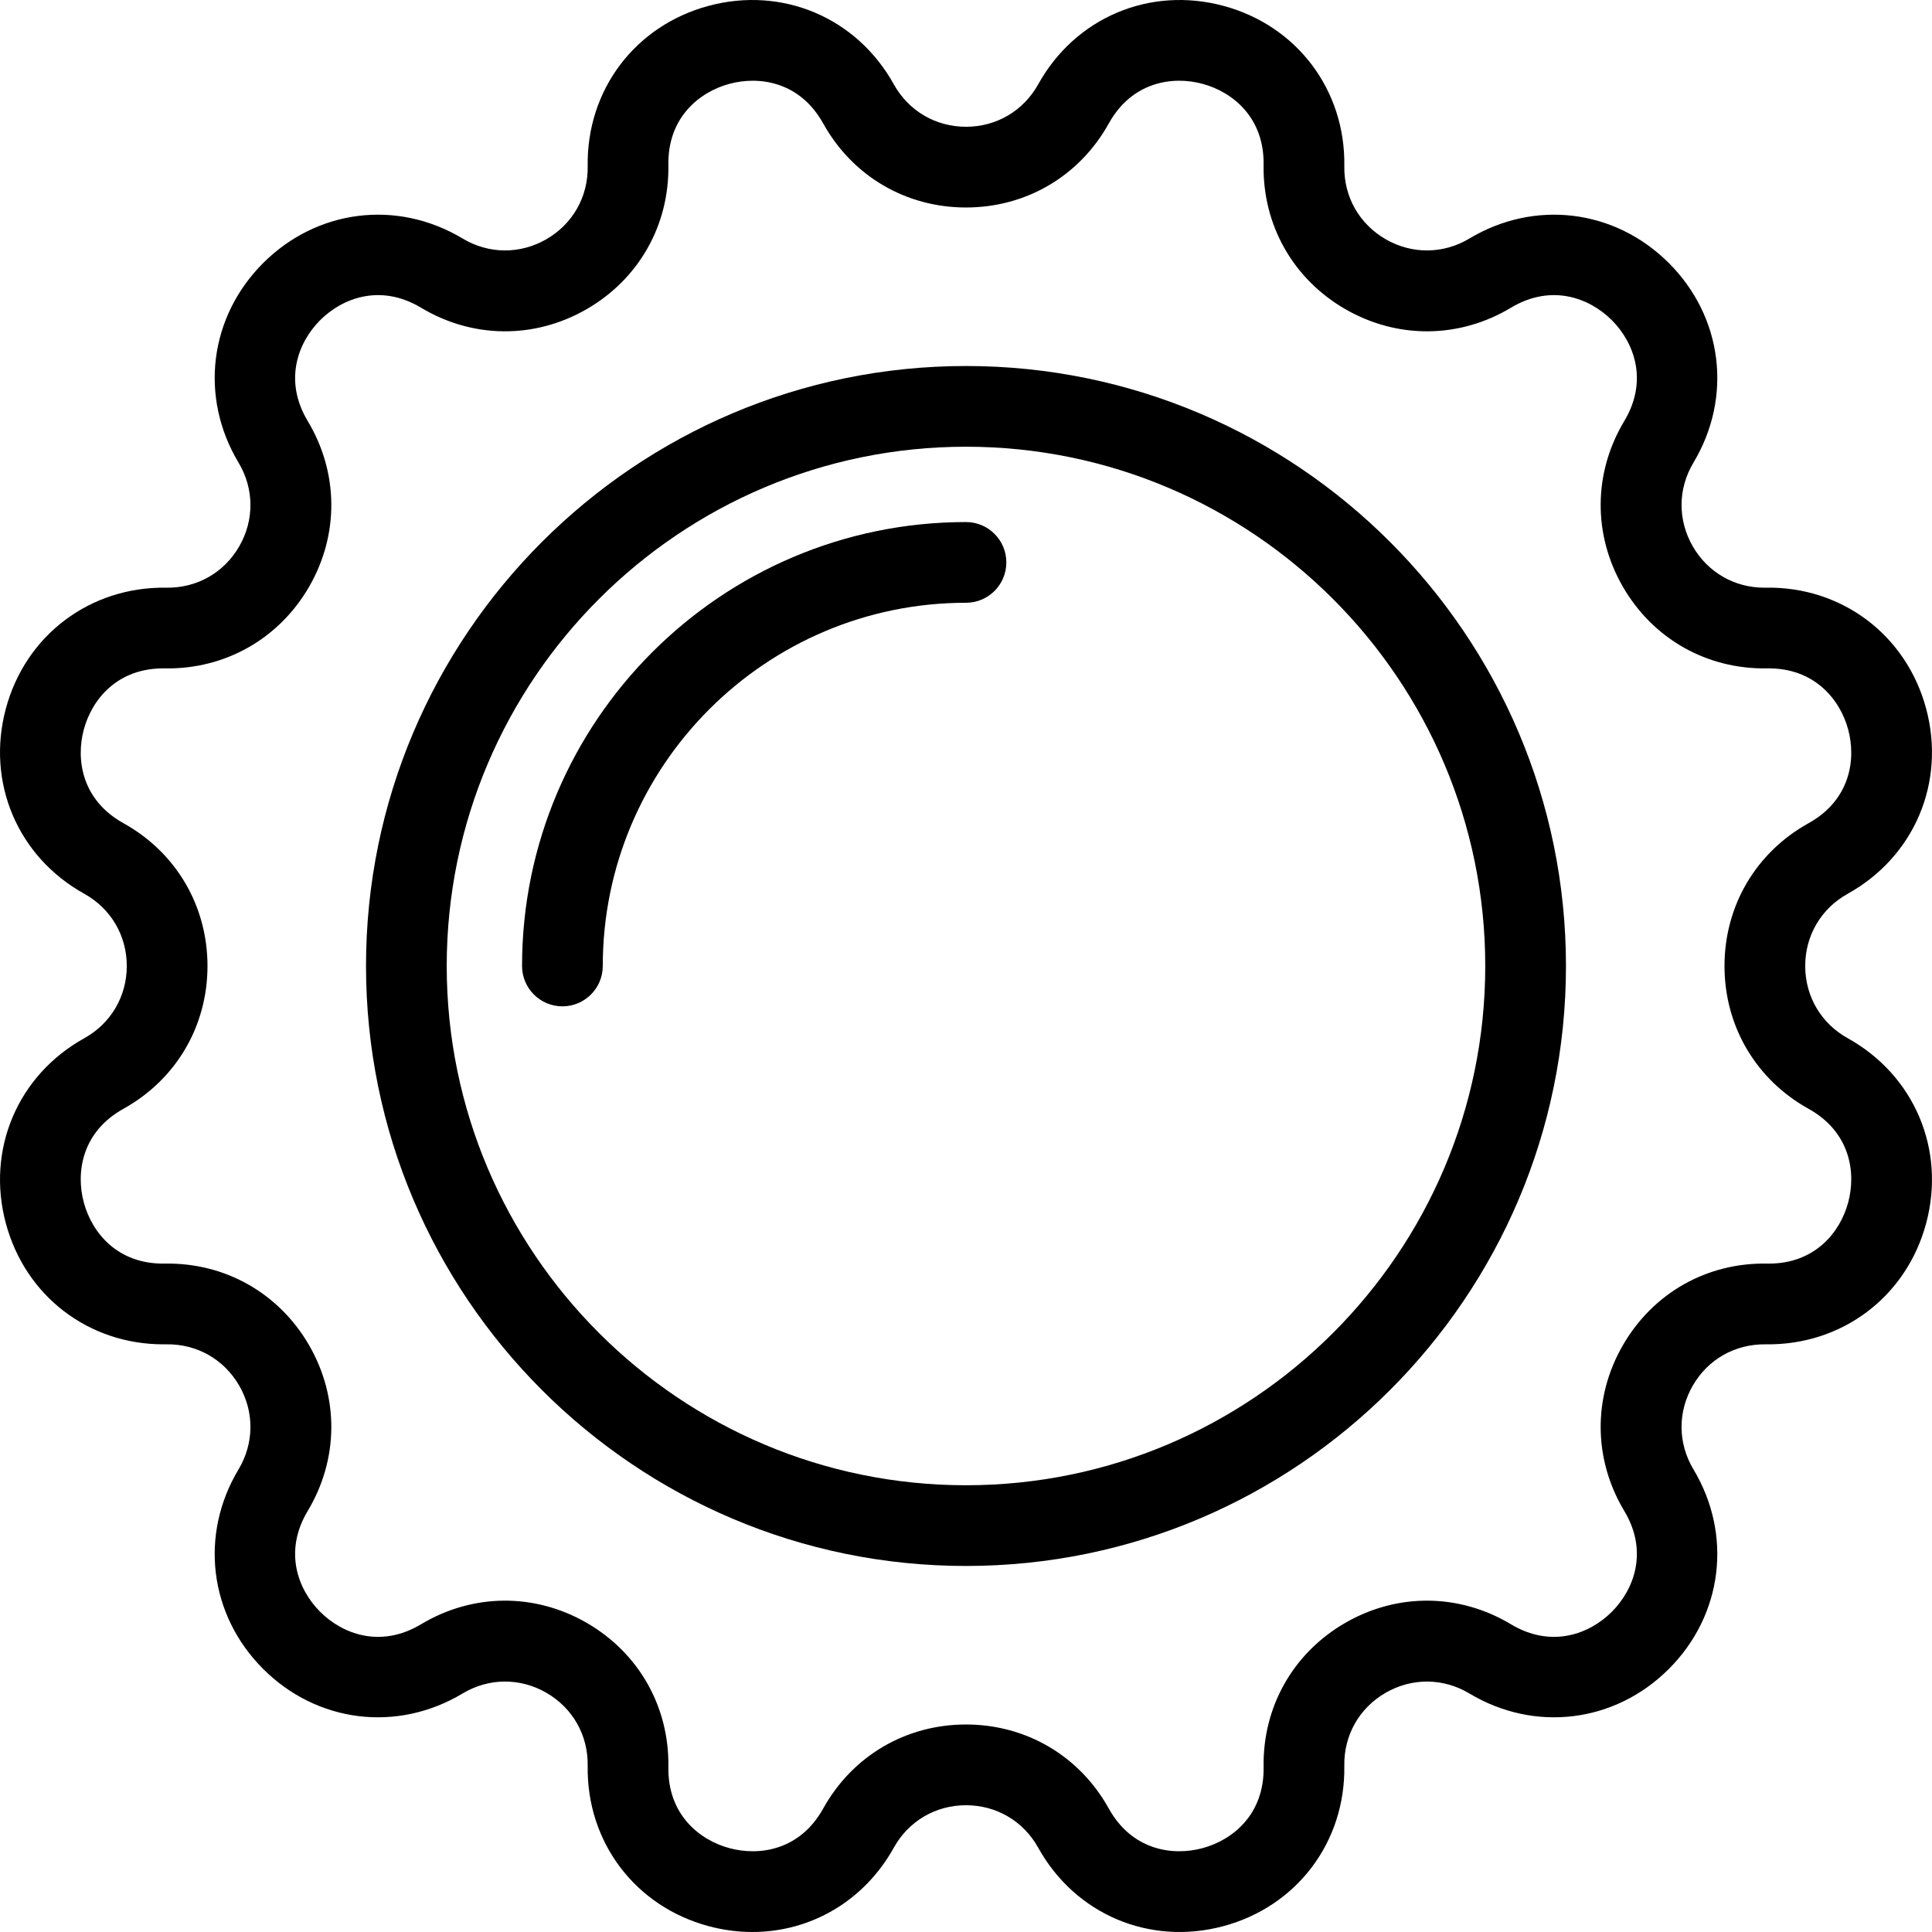
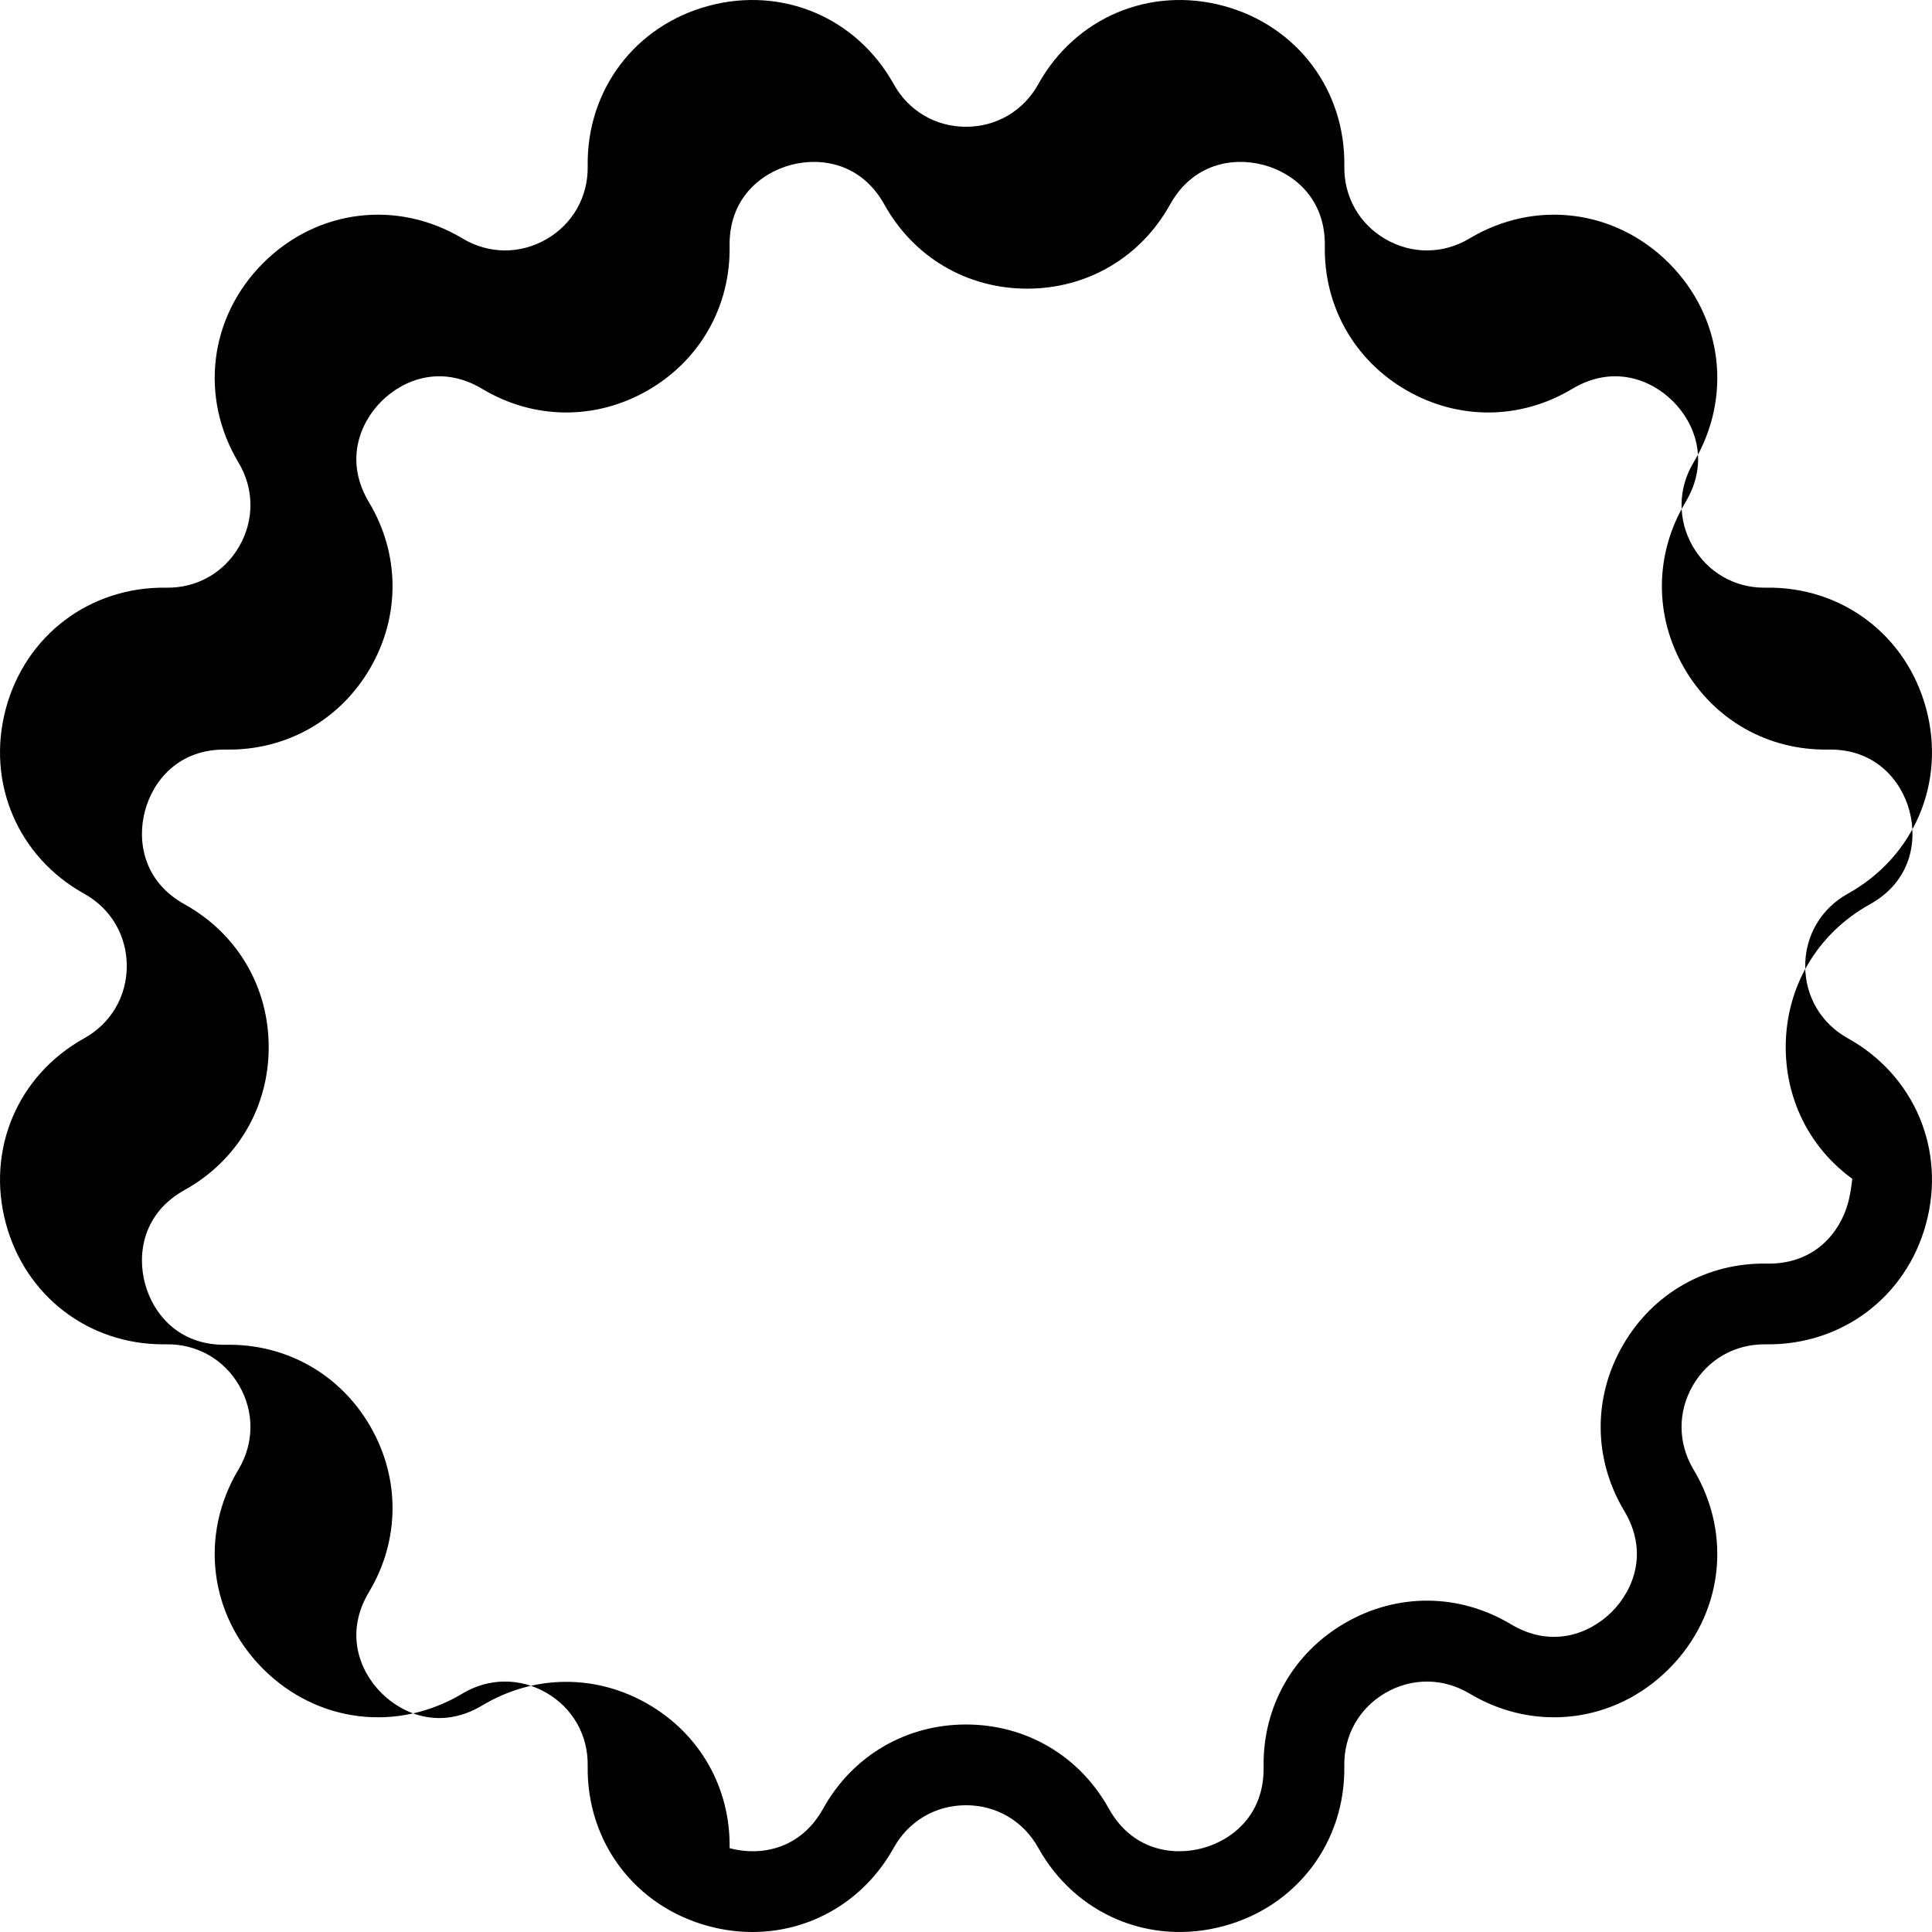
<svg xmlns="http://www.w3.org/2000/svg" fill="#000000" height="800px" width="800px" version="1.1" id="Layer_1" viewBox="0 0 359.042 359.042" xml:space="preserve">
  <g>
    <g>
      <g>
-         <path d="M179.519,68.018c-61.481,0-111.5,50.019-111.5,111.5s50.019,111.5,111.5,111.5s111.5-50.019,111.5-111.5     S241.002,68.018,179.519,68.018z M179.519,276.018c-53.21,0-96.5-43.29-96.5-96.5c0-53.21,43.29-96.5,96.5-96.5     c53.21,0,96.5,43.29,96.5,96.5C276.019,232.729,232.73,276.018,179.519,276.018z" />
-         <path d="M179.519,97.018c-45.491,0-82.5,37.009-82.5,82.5c0,4.142,3.358,7.5,7.5,7.5c4.142,0,7.5-3.358,7.5-7.5     c0-37.22,30.28-67.5,67.5-67.5c4.143,0,7.5-3.358,7.5-7.5C187.019,100.377,183.662,97.018,179.519,97.018z" />
-         <path d="M343.378,192.94c-4.945-2.747-7.898-7.765-7.898-13.422s2.952-10.674,7.898-13.422     c12.389-6.881,18.247-20.702,14.58-34.39c-3.668-13.689-15.688-22.743-29.822-22.494c-0.09,0.002-0.18,0.003-0.268,0.003     c-5.548,0-10.498-2.855-13.282-7.677c-2.828-4.899-2.78-10.721,0.13-15.572c7.287-12.154,5.451-27.053-4.569-37.073     c-10.02-10.02-24.919-11.856-37.072-4.568c-4.853,2.909-10.674,2.958-15.573,0.128c-4.899-2.829-7.769-7.895-7.675-13.551     c0.234-14.169-8.805-26.153-22.493-29.821c-13.69-3.668-27.509,2.192-34.391,14.58c-2.747,4.945-7.765,7.898-13.421,7.898     c-5.658,0-10.675-2.953-13.422-7.898c-6.882-12.388-20.703-18.247-34.39-14.58c-13.689,3.668-22.728,15.652-22.494,29.822     c0.094,5.656-2.775,10.722-7.674,13.55c-4.9,2.829-10.721,2.781-15.573-0.128c-12.154-7.289-27.052-5.452-37.073,4.569     S37.04,73.813,44.327,85.968c2.909,4.852,2.957,10.673,0.128,15.572c-2.828,4.9-7.861,7.763-13.551,7.675     c-14.142-0.218-26.153,8.805-29.821,22.493c-3.668,13.688,2.191,27.509,14.58,34.391c4.945,2.747,7.898,7.765,7.898,13.422     s-2.953,10.675-7.898,13.422c-12.388,6.881-18.247,20.702-14.58,34.39c3.622,13.516,15.349,22.499,29.284,22.498     c0.179,0,0.359-0.002,0.538-0.004c5.662-0.087,10.722,2.775,13.55,7.674c2.829,4.899,2.781,10.721-0.128,15.573     c-7.288,12.154-5.452,27.052,4.569,37.073c10.021,10.022,24.919,11.857,37.073,4.569c4.852-2.909,10.673-2.957,15.572-0.128     c4.899,2.829,7.769,7.894,7.675,13.551c-0.234,14.169,8.805,26.153,22.493,29.821c2.72,0.729,5.445,1.082,8.121,1.082     c10.786,0,20.756-5.735,26.27-15.661c2.747-4.945,7.765-7.898,13.422-7.898c5.657,0,10.674,2.953,13.421,7.898     c6.882,12.388,20.702,18.247,34.391,14.58c13.689-3.668,22.727-15.652,22.493-29.822c-0.094-5.656,2.775-10.722,7.675-13.55     c4.898-2.828,10.721-2.78,15.572,0.128c12.154,7.287,27.053,5.452,37.073-4.568c10.021-10.021,11.856-24.919,4.568-37.074     c-2.909-4.851-2.957-10.673-0.129-15.572c2.829-4.899,7.854-7.745,13.551-7.675c14.139,0.212,26.154-8.805,29.821-22.494     C361.625,213.643,355.766,199.822,343.378,192.94z M343.469,223.448c-1.481,5.529-6.135,11.381-14.766,11.381     c-0.105,0-0.212-0.001-0.319-0.003c-11.211-0.202-21.197,5.487-26.789,15.173c-5.592,9.686-5.496,21.195,0.255,30.786     c4.544,7.578,1.786,14.656-2.311,18.752c-4.098,4.097-11.177,6.853-18.753,2.311c-9.592-5.751-21.1-5.847-30.787-0.254     c-9.686,5.592-15.357,15.607-15.172,26.789c0.146,8.835-5.781,13.585-11.377,15.085c-5.594,1.498-13.105,0.35-17.396-7.375     c-5.432-9.777-15.351-15.614-26.535-15.614c-11.185,0-21.104,5.837-26.535,15.614c-4.291,7.725-11.798,8.875-17.396,7.375     c-5.596-1.499-11.524-6.25-11.377-15.085c0.185-11.182-5.487-21.197-15.172-26.789c-9.687-5.593-21.195-5.496-30.787,0.254     c-7.579,4.544-14.656,1.786-18.752-2.311c-4.097-4.097-6.855-11.174-2.311-18.752c5.751-9.592,5.847-21.101,0.254-30.787     c-5.592-9.686-15.627-15.366-26.789-15.172c-8.85,0.153-13.584-5.781-15.084-11.377s-0.35-13.105,7.375-17.396     c9.777-5.431,15.614-15.35,15.614-26.534c0-11.184-5.837-21.104-15.614-26.534c-7.724-4.291-8.874-11.8-7.375-17.396     c1.499-5.596,6.246-11.522,15.085-11.377c11.145,0.19,21.196-5.487,26.789-15.172c5.592-9.686,5.497-21.195-0.254-30.787     c-4.545-7.579-1.786-14.657,2.31-18.754c4.097-4.097,11.173-6.854,18.752-2.311c9.591,5.751,21.1,5.847,30.787,0.254     c9.686-5.592,15.357-15.607,15.172-26.789c-0.146-8.834,5.781-13.585,11.377-15.084c5.596-1.497,13.105-0.35,17.396,7.375     c5.431,9.777,15.35,15.614,26.535,15.614c11.184,0,21.103-5.837,26.535-15.614c4.291-7.724,11.802-8.872,17.395-7.375     c5.597,1.5,11.524,6.25,11.378,15.085c-0.186,11.182,5.486,21.196,15.172,26.789c9.688,5.592,21.196,5.497,30.788-0.254     c7.577-4.543,14.655-1.786,18.752,2.311c4.097,4.097,6.855,11.174,2.312,18.752c-5.752,9.592-5.848,21.101-0.256,30.787     c5.592,9.686,15.604,15.36,26.789,15.173c8.796-0.15,13.586,5.781,15.085,11.378c1.499,5.596,0.35,13.105-7.376,17.396     c-9.776,5.431-15.613,15.35-15.612,26.534c0,11.184,5.837,21.104,15.614,26.534C343.818,210.344,344.969,217.852,343.469,223.448     z" />
+         <path d="M343.378,192.94c-4.945-2.747-7.898-7.765-7.898-13.422s2.952-10.674,7.898-13.422     c12.389-6.881,18.247-20.702,14.58-34.39c-3.668-13.689-15.688-22.743-29.822-22.494c-0.09,0.002-0.18,0.003-0.268,0.003     c-5.548,0-10.498-2.855-13.282-7.677c-2.828-4.899-2.78-10.721,0.13-15.572c7.287-12.154,5.451-27.053-4.569-37.073     c-10.02-10.02-24.919-11.856-37.072-4.568c-4.853,2.909-10.674,2.958-15.573,0.128c-4.899-2.829-7.769-7.895-7.675-13.551     c0.234-14.169-8.805-26.153-22.493-29.821c-13.69-3.668-27.509,2.192-34.391,14.58c-2.747,4.945-7.765,7.898-13.421,7.898     c-5.658,0-10.675-2.953-13.422-7.898c-6.882-12.388-20.703-18.247-34.39-14.58c-13.689,3.668-22.728,15.652-22.494,29.822     c0.094,5.656-2.775,10.722-7.674,13.55c-4.9,2.829-10.721,2.781-15.573-0.128c-12.154-7.289-27.052-5.452-37.073,4.569     S37.04,73.813,44.327,85.968c2.909,4.852,2.957,10.673,0.128,15.572c-2.828,4.9-7.861,7.763-13.551,7.675     c-14.142-0.218-26.153,8.805-29.821,22.493c-3.668,13.688,2.191,27.509,14.58,34.391c4.945,2.747,7.898,7.765,7.898,13.422     s-2.953,10.675-7.898,13.422c-12.388,6.881-18.247,20.702-14.58,34.39c3.622,13.516,15.349,22.499,29.284,22.498     c0.179,0,0.359-0.002,0.538-0.004c5.662-0.087,10.722,2.775,13.55,7.674c2.829,4.899,2.781,10.721-0.128,15.573     c-7.288,12.154-5.452,27.052,4.569,37.073c10.021,10.022,24.919,11.857,37.073,4.569c4.852-2.909,10.673-2.957,15.572-0.128     c4.899,2.829,7.769,7.894,7.675,13.551c-0.234,14.169,8.805,26.153,22.493,29.821c2.72,0.729,5.445,1.082,8.121,1.082     c10.786,0,20.756-5.735,26.27-15.661c2.747-4.945,7.765-7.898,13.422-7.898c5.657,0,10.674,2.953,13.421,7.898     c6.882,12.388,20.702,18.247,34.391,14.58c13.689-3.668,22.727-15.652,22.493-29.822c-0.094-5.656,2.775-10.722,7.675-13.55     c4.898-2.828,10.721-2.78,15.572,0.128c12.154,7.287,27.053,5.452,37.073-4.568c10.021-10.021,11.856-24.919,4.568-37.074     c-2.909-4.851-2.957-10.673-0.129-15.572c2.829-4.899,7.854-7.745,13.551-7.675c14.139,0.212,26.154-8.805,29.821-22.494     C361.625,213.643,355.766,199.822,343.378,192.94z M343.469,223.448c-1.481,5.529-6.135,11.381-14.766,11.381     c-0.105,0-0.212-0.001-0.319-0.003c-11.211-0.202-21.197,5.487-26.789,15.173c-5.592,9.686-5.496,21.195,0.255,30.786     c4.544,7.578,1.786,14.656-2.311,18.752c-4.098,4.097-11.177,6.853-18.753,2.311c-9.592-5.751-21.1-5.847-30.787-0.254     c-9.686,5.592-15.357,15.607-15.172,26.789c0.146,8.835-5.781,13.585-11.377,15.085c-5.594,1.498-13.105,0.35-17.396-7.375     c-5.432-9.777-15.351-15.614-26.535-15.614c-11.185,0-21.104,5.837-26.535,15.614c-4.291,7.725-11.798,8.875-17.396,7.375     c0.185-11.182-5.487-21.197-15.172-26.789c-9.687-5.593-21.195-5.496-30.787,0.254     c-7.579,4.544-14.656,1.786-18.752-2.311c-4.097-4.097-6.855-11.174-2.311-18.752c5.751-9.592,5.847-21.101,0.254-30.787     c-5.592-9.686-15.627-15.366-26.789-15.172c-8.85,0.153-13.584-5.781-15.084-11.377s-0.35-13.105,7.375-17.396     c9.777-5.431,15.614-15.35,15.614-26.534c0-11.184-5.837-21.104-15.614-26.534c-7.724-4.291-8.874-11.8-7.375-17.396     c1.499-5.596,6.246-11.522,15.085-11.377c11.145,0.19,21.196-5.487,26.789-15.172c5.592-9.686,5.497-21.195-0.254-30.787     c-4.545-7.579-1.786-14.657,2.31-18.754c4.097-4.097,11.173-6.854,18.752-2.311c9.591,5.751,21.1,5.847,30.787,0.254     c9.686-5.592,15.357-15.607,15.172-26.789c-0.146-8.834,5.781-13.585,11.377-15.084c5.596-1.497,13.105-0.35,17.396,7.375     c5.431,9.777,15.35,15.614,26.535,15.614c11.184,0,21.103-5.837,26.535-15.614c4.291-7.724,11.802-8.872,17.395-7.375     c5.597,1.5,11.524,6.25,11.378,15.085c-0.186,11.182,5.486,21.196,15.172,26.789c9.688,5.592,21.196,5.497,30.788-0.254     c7.577-4.543,14.655-1.786,18.752,2.311c4.097,4.097,6.855,11.174,2.312,18.752c-5.752,9.592-5.848,21.101-0.256,30.787     c5.592,9.686,15.604,15.36,26.789,15.173c8.796-0.15,13.586,5.781,15.085,11.378c1.499,5.596,0.35,13.105-7.376,17.396     c-9.776,5.431-15.613,15.35-15.612,26.534c0,11.184,5.837,21.104,15.614,26.534C343.818,210.344,344.969,217.852,343.469,223.448     z" />
      </g>
    </g>
  </g>
</svg>